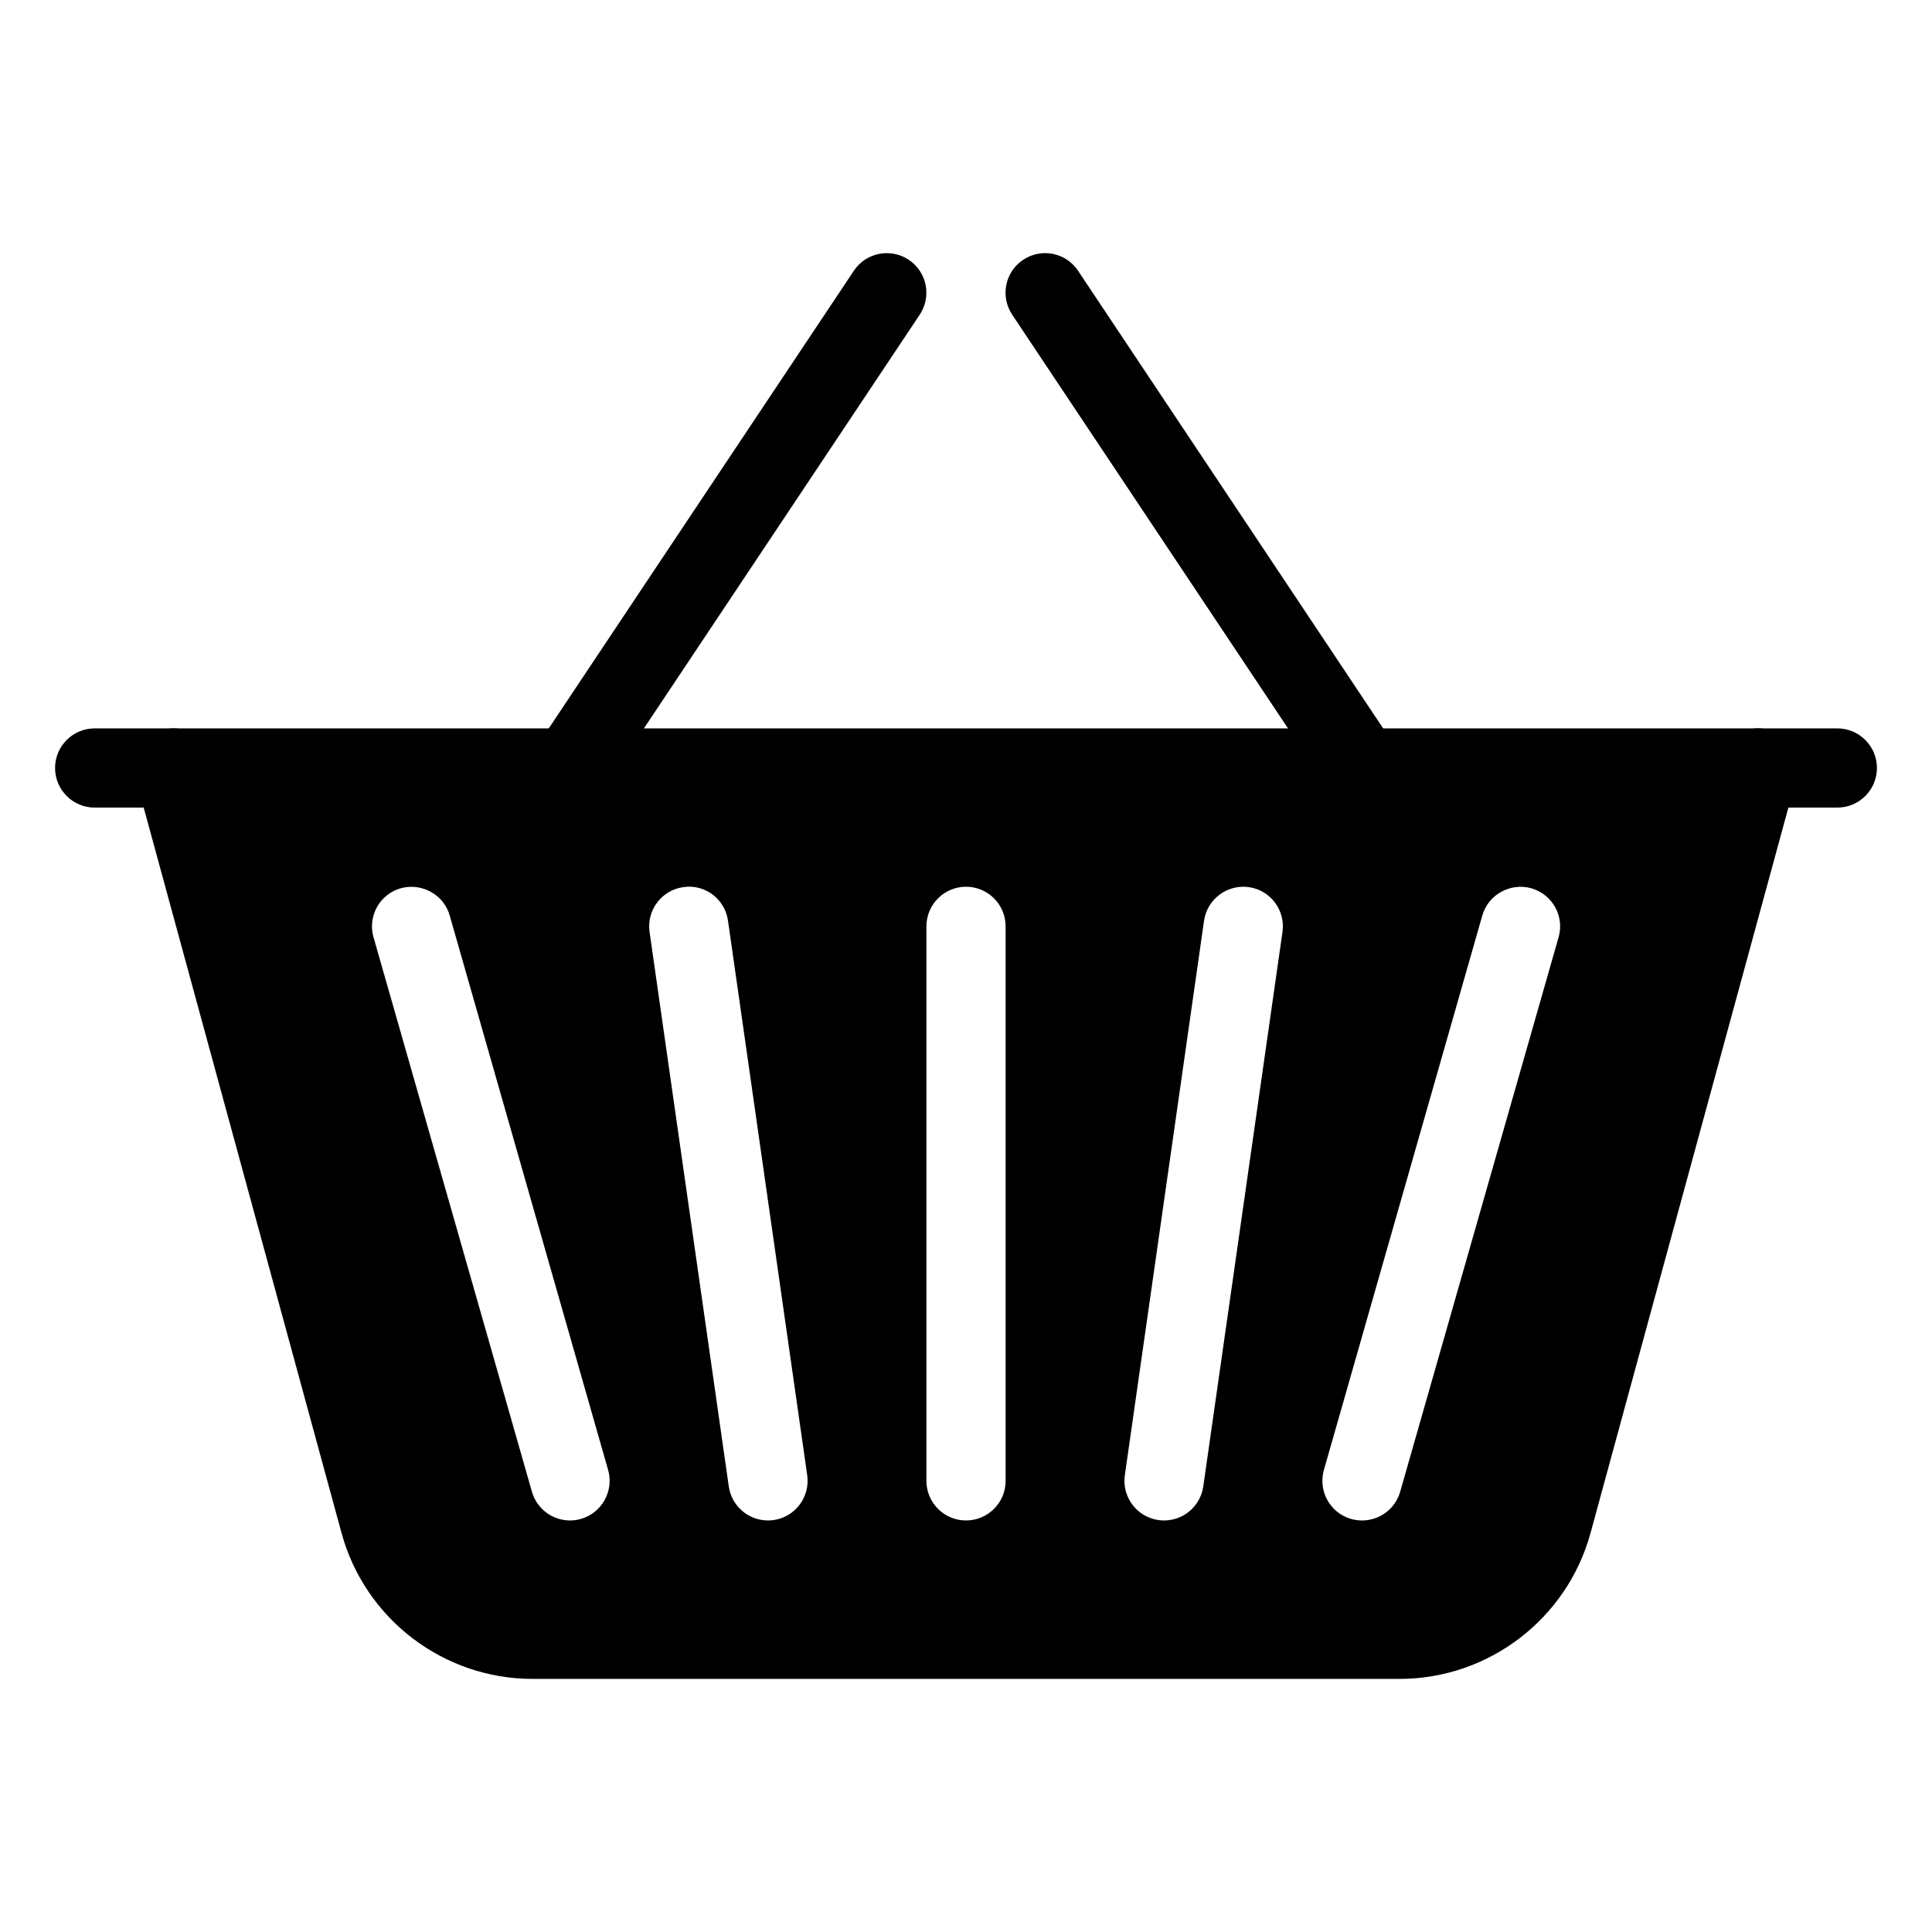
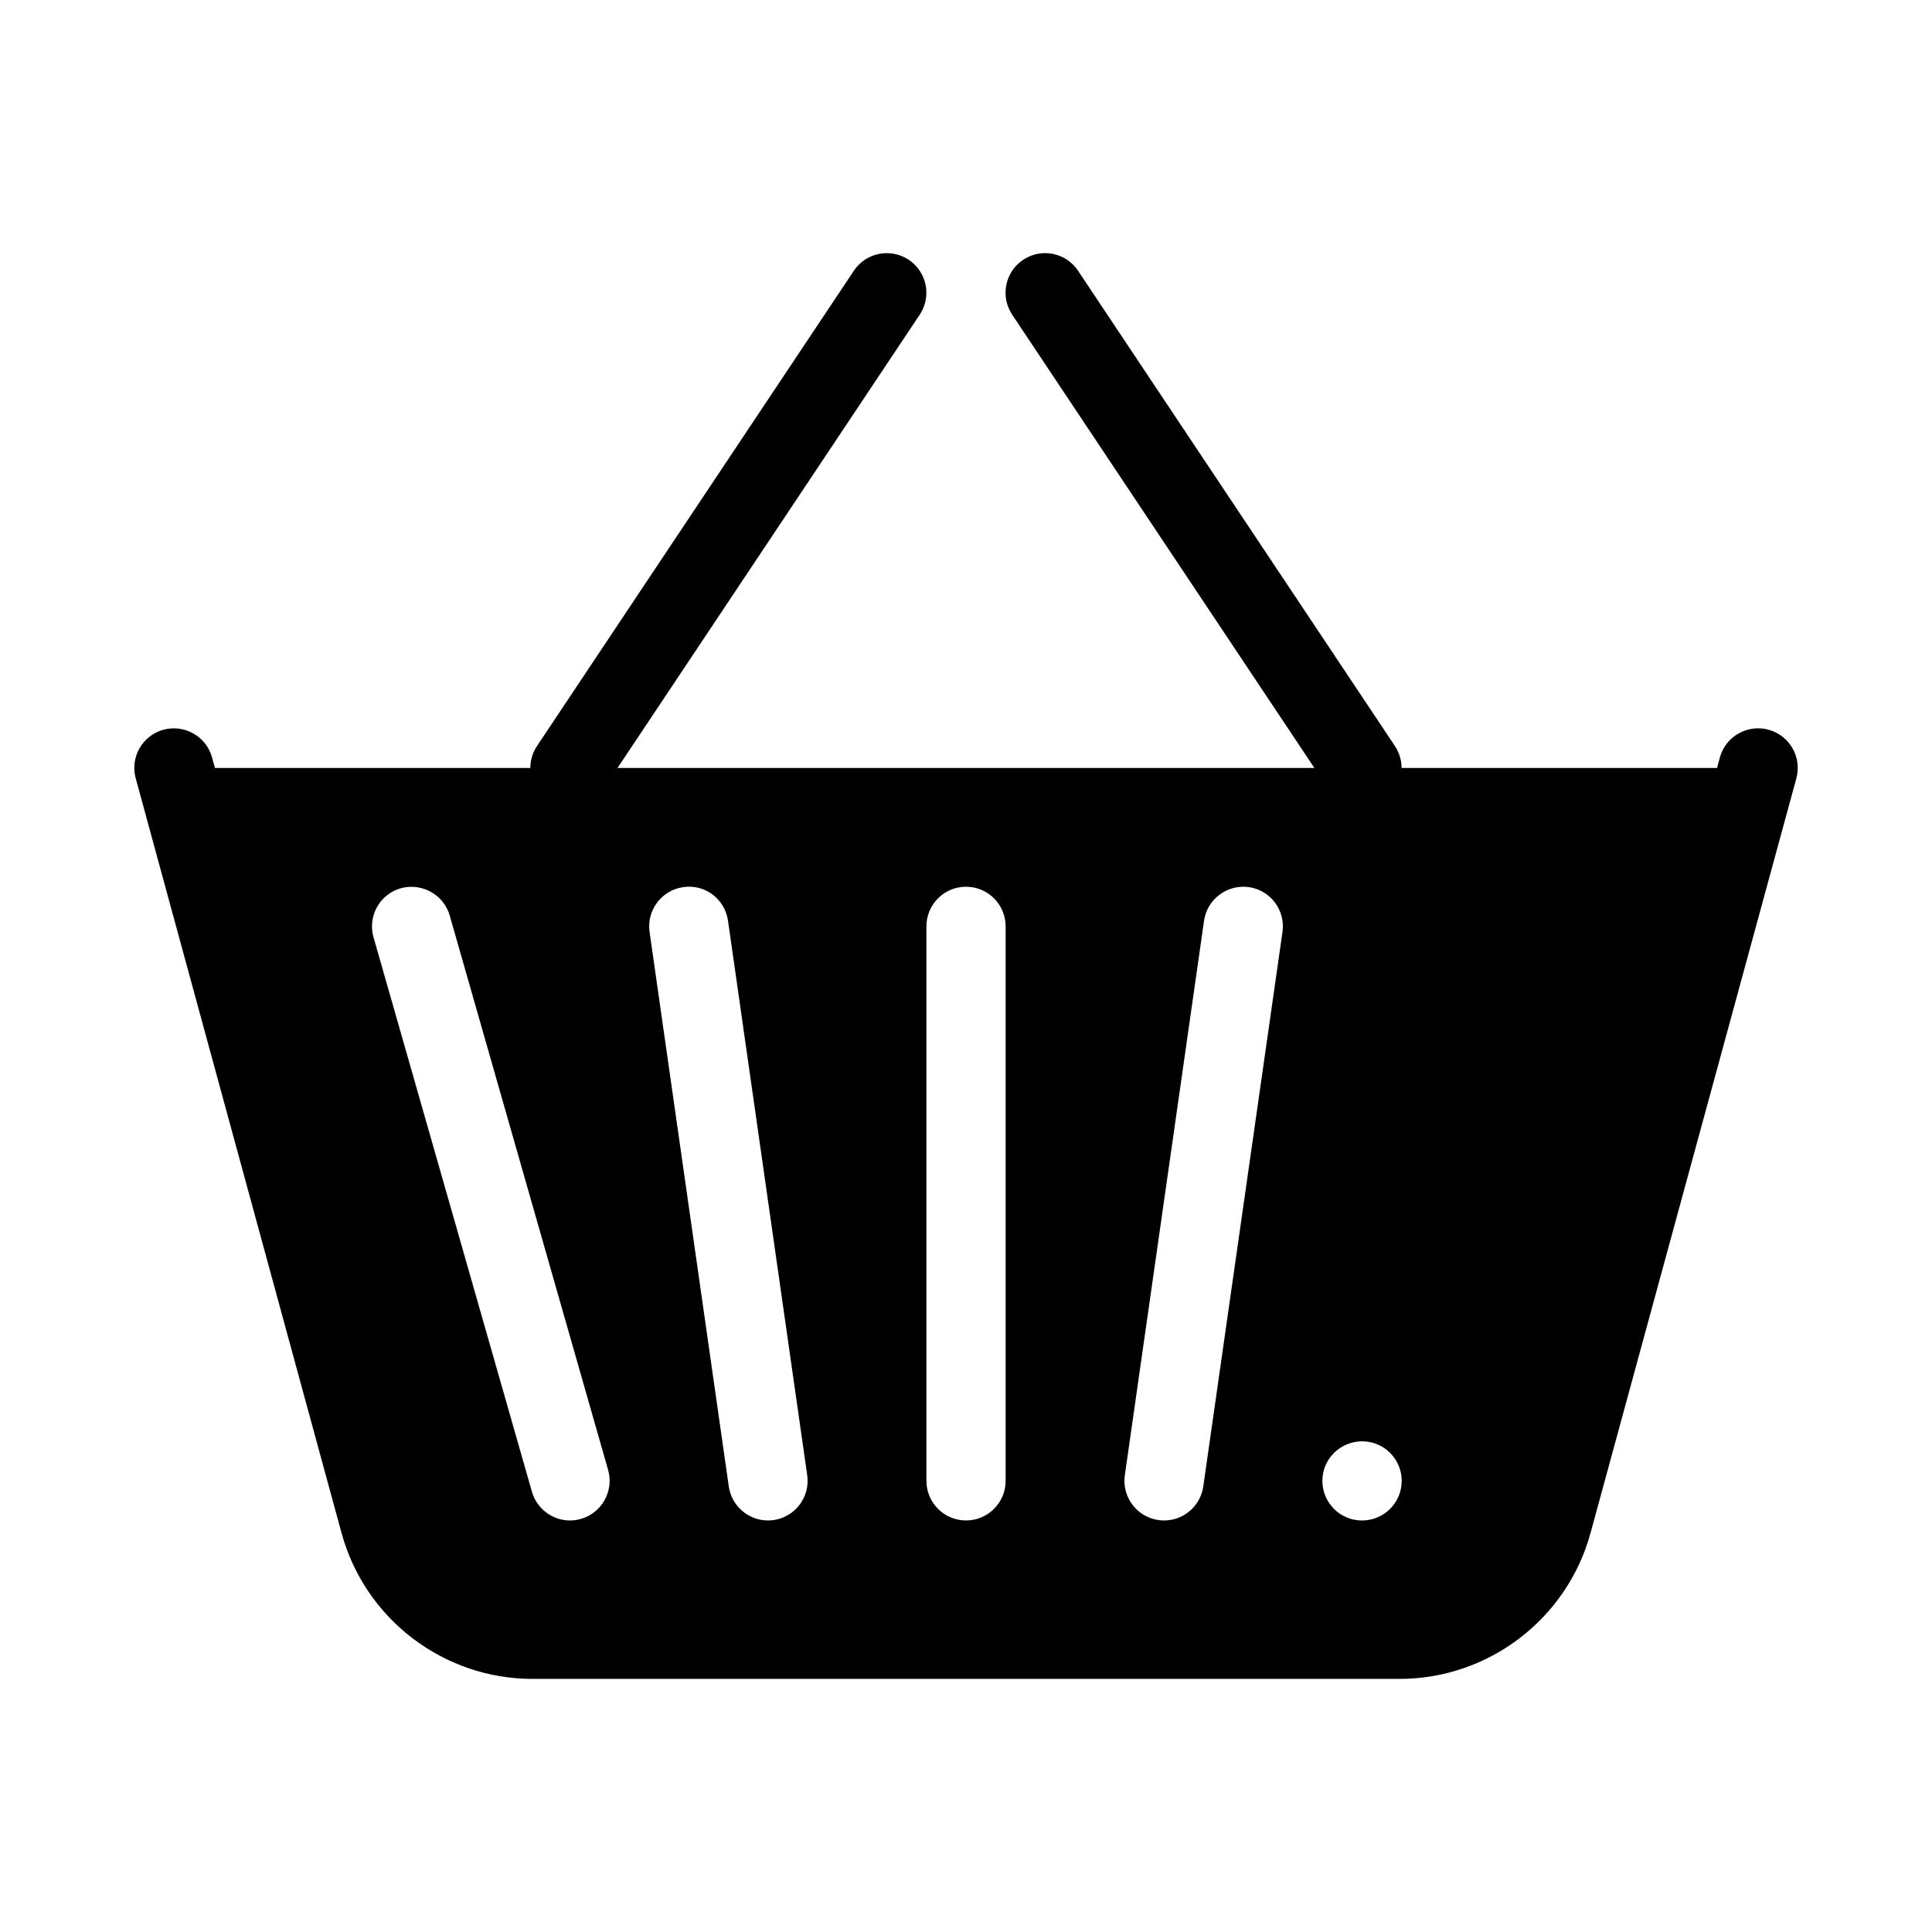
<svg xmlns="http://www.w3.org/2000/svg" fill="#000000" width="800px" height="800px" version="1.1" viewBox="144 144 512 512">
  <g>
-     <path d="m630.91 358.02h-461.82c-5.793 0-10.496-4.703-10.496-10.496 0-5.797 4.703-10.496 10.496-10.496h461.82c5.793 0 10.496 4.703 10.496 10.496s-4.703 10.496-10.496 10.496z" />
    <path d="m295.04 358.02c-1.996 0-4.008-0.566-5.816-1.762-4.828-3.211-6.129-9.719-2.918-14.547l83.969-125.95c3.191-4.809 9.699-6.129 14.547-2.918 4.828 3.211 6.129 9.719 2.918 14.547l-83.969 125.95c-2.016 3.043-5.352 4.68-8.73 4.68z" />
    <path d="m504.96 358.02c-3.402 0-6.719-1.637-8.754-4.68l-83.969-125.95c-3.211-4.828-1.91-11.336 2.918-14.547 4.828-3.211 11.336-1.91 14.547 2.918l83.969 125.95c3.211 4.828 1.91 11.336-2.918 14.547-1.762 1.195-3.777 1.762-5.793 1.762z" />
-     <path d="m612.67 337.38c-5.543-1.512-11.379 1.762-12.891 7.367l-0.73 2.773h-398.09l-0.758-2.75c-1.512-5.629-7.305-8.879-12.867-7.391-5.606 1.531-8.902 7.305-7.367 12.891l54.539 199.97c6.211 22.797 27.016 38.688 50.629 38.688h229.74c23.617 0 44.418-15.891 50.633-38.668l54.539-199.97c1.531-5.606-1.766-11.379-7.371-12.91zm-314.75 209.16c-0.965 0.273-1.93 0.398-2.875 0.398-4.555 0-8.754-3-10.078-7.621l-41.984-146.95c-1.594-5.562 1.637-11.379 7.223-12.973 5.519-1.512 11.379 1.637 12.973 7.223l41.984 146.95c1.574 5.562-1.66 11.379-7.242 12.973zm51.094 0.297c-0.504 0.062-1.008 0.102-1.488 0.102-5.144 0-9.637-3.777-10.391-9.004l-20.992-146.95c-0.82-5.731 3.168-11.062 8.902-11.883 5.773-0.883 11.062 3.148 11.883 8.902l20.992 146.95c0.812 5.75-3.176 11.062-8.906 11.883zm61.488-10.395c0 5.793-4.703 10.496-10.496 10.496s-10.496-4.703-10.496-10.496v-146.95c0-5.793 4.703-10.496 10.496-10.496s10.496 4.703 10.496 10.496zm52.375 1.492c-0.758 5.227-5.227 9.004-10.391 9.004-0.484 0-0.988-0.02-1.492-0.105-5.731-0.82-9.719-6.129-8.902-11.883l20.992-146.95c0.82-5.731 6.172-9.699 11.883-8.902 5.731 0.82 9.719 6.129 8.902 11.883zm94.168-145.56-41.984 146.95c-1.32 4.617-5.519 7.617-10.098 7.617-0.965 0-1.93-0.125-2.898-0.398-5.582-1.594-8.797-7.41-7.223-12.973l41.984-146.95c1.594-5.582 7.473-8.754 12.973-7.223 5.609 1.598 8.844 7.414 7.246 12.977z" />
+     <path d="m612.67 337.38c-5.543-1.512-11.379 1.762-12.891 7.367l-0.73 2.773h-398.09l-0.758-2.75c-1.512-5.629-7.305-8.879-12.867-7.391-5.606 1.531-8.902 7.305-7.367 12.891l54.539 199.97c6.211 22.797 27.016 38.688 50.629 38.688h229.74c23.617 0 44.418-15.891 50.633-38.668l54.539-199.97c1.531-5.606-1.766-11.379-7.371-12.91zm-314.75 209.16c-0.965 0.273-1.93 0.398-2.875 0.398-4.555 0-8.754-3-10.078-7.621l-41.984-146.95c-1.594-5.562 1.637-11.379 7.223-12.973 5.519-1.512 11.379 1.637 12.973 7.223l41.984 146.95c1.574 5.562-1.66 11.379-7.242 12.973zm51.094 0.297c-0.504 0.062-1.008 0.102-1.488 0.102-5.144 0-9.637-3.777-10.391-9.004l-20.992-146.95c-0.82-5.731 3.168-11.062 8.902-11.883 5.773-0.883 11.062 3.148 11.883 8.902l20.992 146.95c0.812 5.75-3.176 11.062-8.906 11.883zm61.488-10.395c0 5.793-4.703 10.496-10.496 10.496s-10.496-4.703-10.496-10.496v-146.95c0-5.793 4.703-10.496 10.496-10.496s10.496 4.703 10.496 10.496zm52.375 1.492c-0.758 5.227-5.227 9.004-10.391 9.004-0.484 0-0.988-0.02-1.492-0.105-5.731-0.82-9.719-6.129-8.902-11.883l20.992-146.95c0.82-5.731 6.172-9.699 11.883-8.902 5.731 0.82 9.719 6.129 8.902 11.883zm94.168-145.56-41.984 146.95c-1.32 4.617-5.519 7.617-10.098 7.617-0.965 0-1.93-0.125-2.898-0.398-5.582-1.594-8.797-7.41-7.223-12.973c1.594-5.582 7.473-8.754 12.973-7.223 5.609 1.598 8.844 7.414 7.246 12.977z" />
  </g>
</svg>